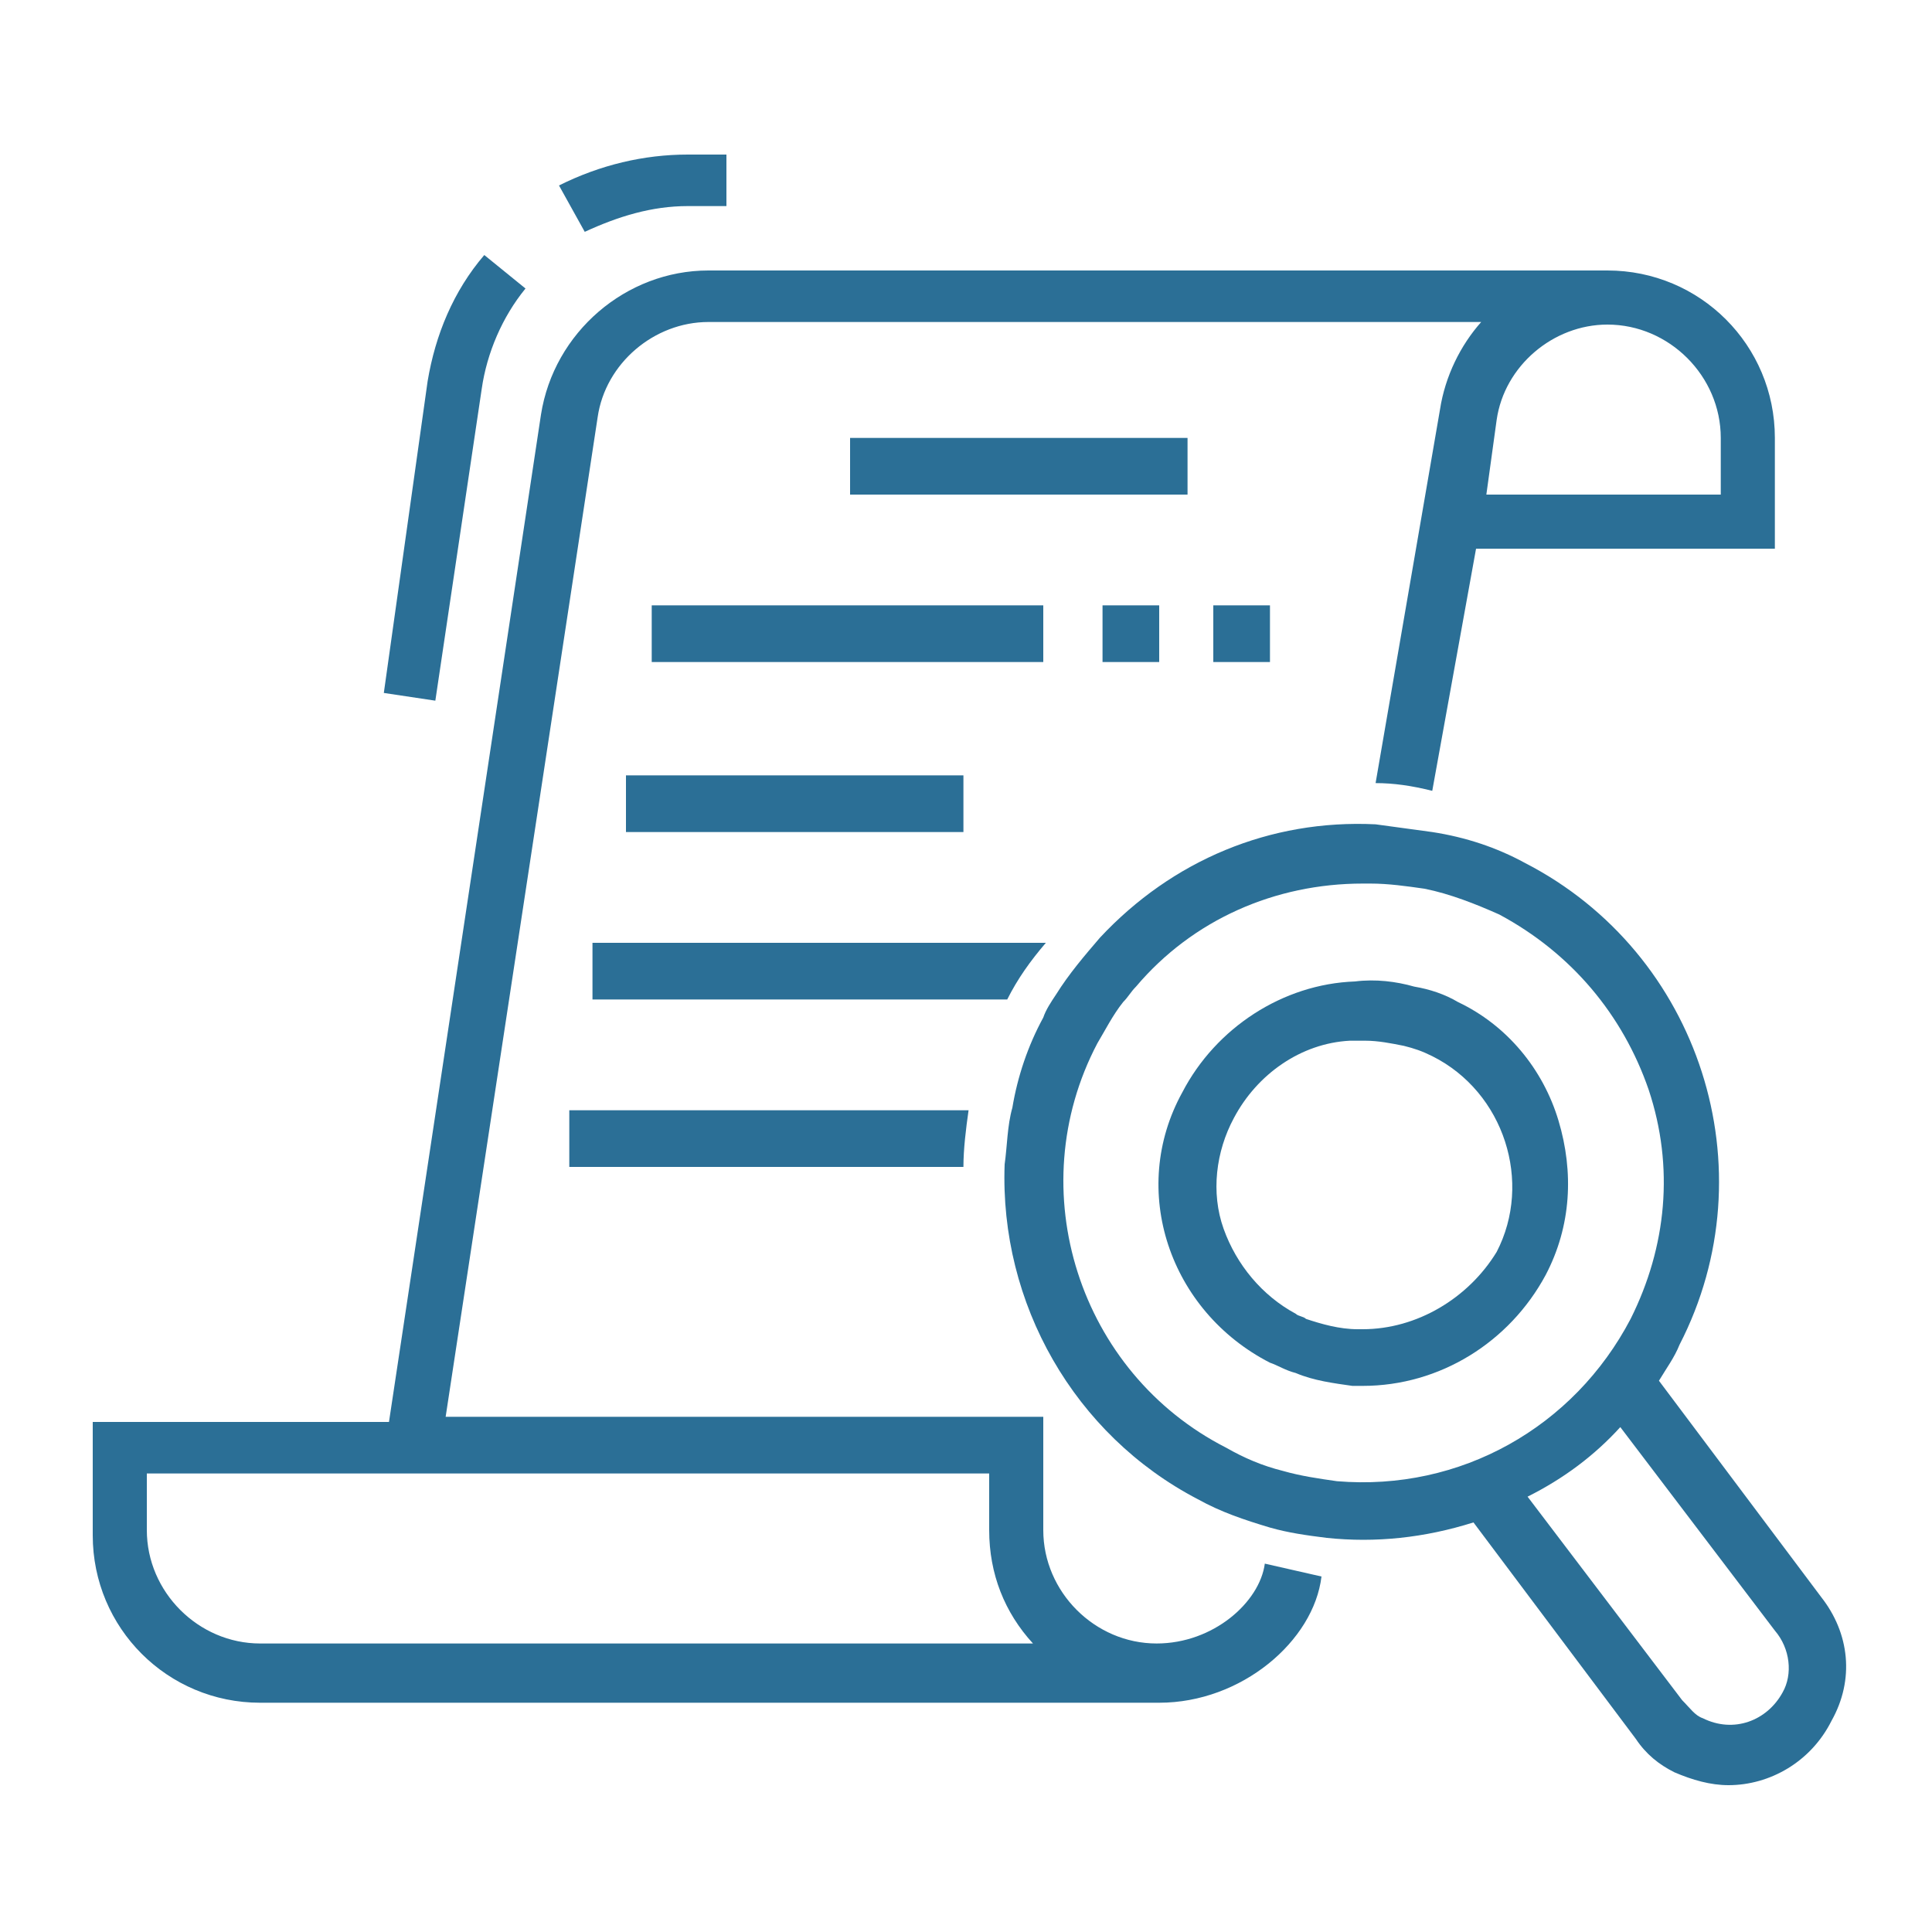
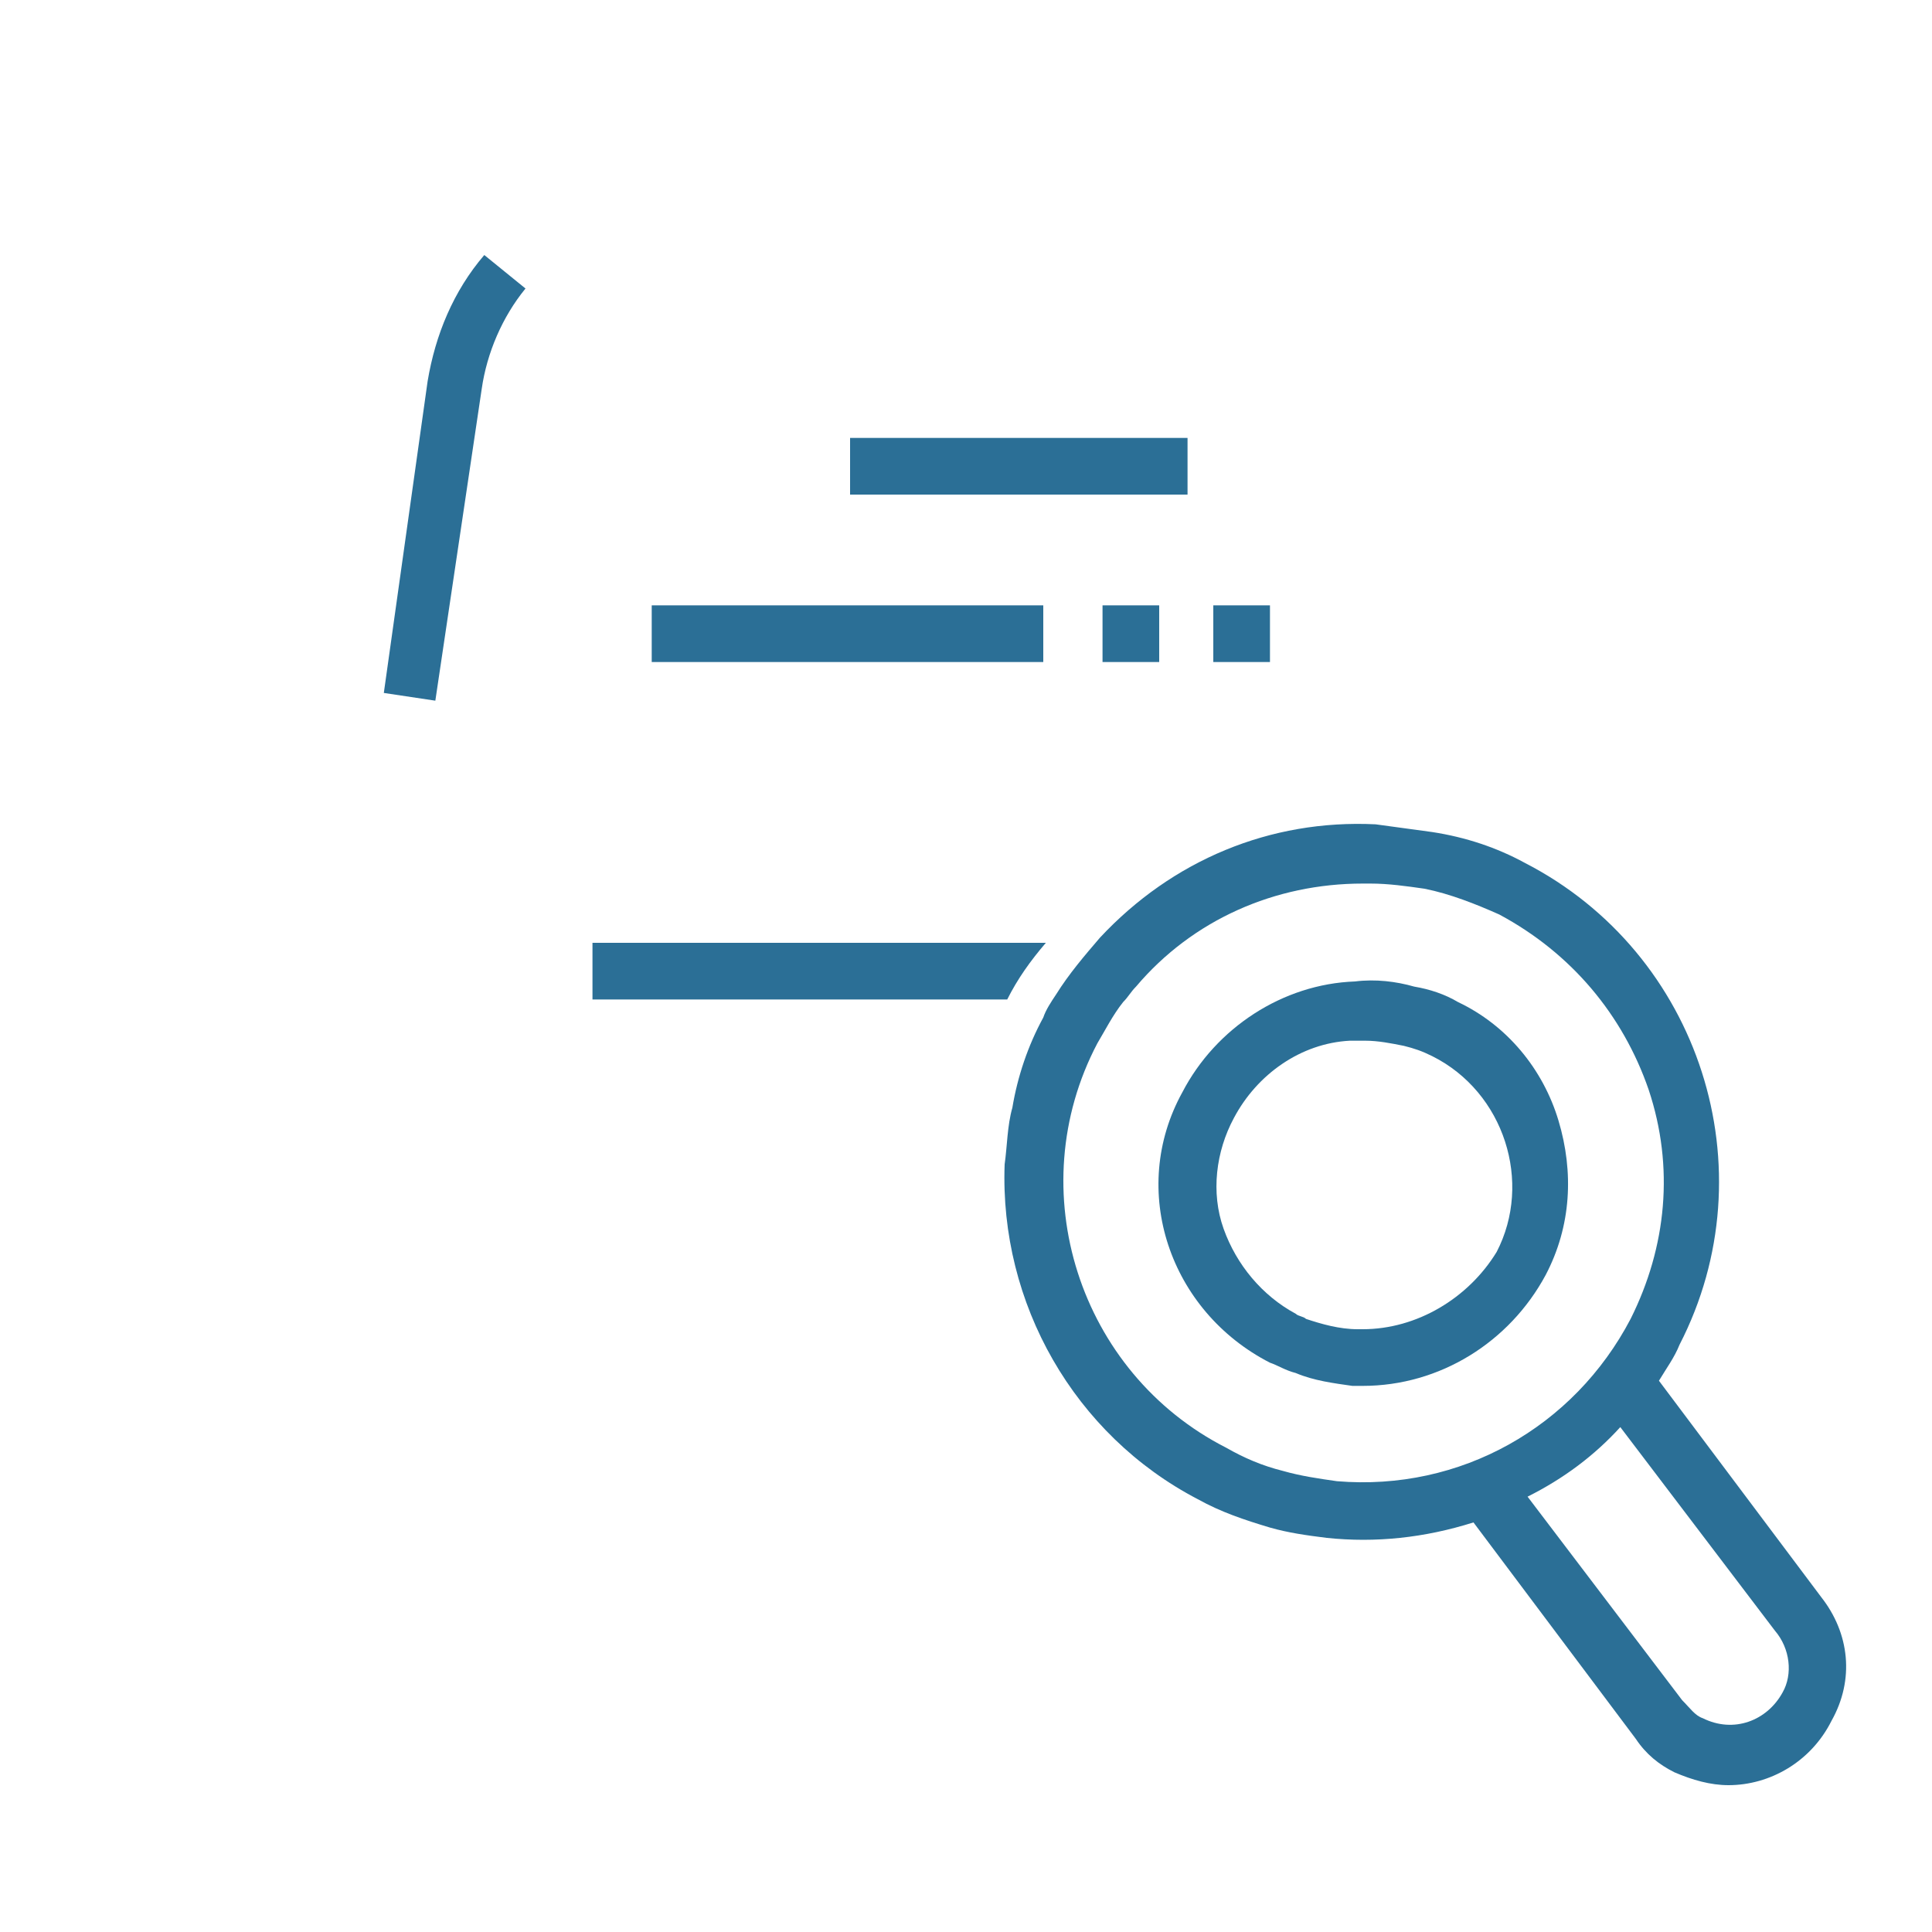
<svg xmlns="http://www.w3.org/2000/svg" version="1.1" x="0px" y="0px" viewBox="0 0 75 75" style="enable-background:new 0 0 75 75;" xml:space="preserve">
  <style type="text/css">
	.st0{fill:#FFFFFF;}
	.st1{fill:#2B6F96;}
	.st2{fill:none;stroke:#FFFFFF;stroke-width:0;stroke-linecap:round;stroke-linejoin:round;}
	.st3{fill:none;}
	.st4{fill:#505050;}
</style>
  <g id="Layer_2">
</g>
  <g id="Layer_1">
    <g>
      <g>
        <path class="st3" d="M66.7,17c0-2.4-2-4.4-4.4-4.4c-2.1,0-4,1.6-4.3,3.7l-0.4,2.8h9.1V17z" />
        <path class="st3" d="M38.4,57.3H25.3h-2.2H5.7v2.2c0,2.4,2,4.4,4.4,4.4h30c-1-1.2-1.7-2.7-1.7-4.4V57.3z" />
        <path class="st3" d="M58.2,48.6c1.5-2.9,0.3-6.5-2.6-8c-0.4-0.2-0.8-0.3-1.1-0.4l-1.8,11.7C54.9,51.9,57.1,50.7,58.2,48.6z" />
        <path class="st3" d="M47.6,43.2c-1.5,2.9-0.3,6.5,2.6,8c0.1,0.1,0.3,0.1,0.4,0.2L52.3,40C50.4,40.2,48.6,41.3,47.6,43.2z" />
        <path class="st3" d="M57.5,12.6h-30c-2.1,0-4,1.6-4.3,3.7l-5.9,38.8h5.8h2.2h15.3v4.4c0,2.4,2,4.4,4.4,4.4c2.1,0,4-1.6,4.3-3.7     l0.2-1.1c-0.9-0.2-1.9-0.6-2.8-1.1c-4.9-2.5-7.6-7.6-7.4-12.7H22.1v-2.2h17.5c0.2-1.2,0.6-2.3,1.2-3.5c0.2-0.3,0.3-0.6,0.5-0.9     H23.2v-2.2H43c2.7-2.9,6.6-4.4,10.5-4.3L55.9,16C56.1,14.7,56.7,13.5,57.5,12.6z M37.3,32.2H24.3v-2.2h13.1V32.2z M40.6,25.7     H25.3v-2.2h15.2V25.7z M45,25.7h-2.2v-2.2H45V25.7z M46,19.2H33V17H46V19.2z M49.3,25.7h-2.2v-2.2h2.2V25.7z" />
-         <path class="st3" d="M49.4,52.7c-3.8-1.9-5.2-6.6-3.3-10.3c1.3-2.5,3.8-4,6.5-4.1l0.6-4.2c-3.5-0.1-7,1.4-9.3,4.1v0.6h-0.5     c-0.4,0.5-0.8,1.1-1.1,1.7c-3,5.8-0.7,13,5.1,16c0.7,0.4,1.5,0.7,2.2,0.9l0.6-4.3C50,53,49.7,52.9,49.4,52.7z" />
+         <path class="st3" d="M49.4,52.7c-3.8-1.9-5.2-6.6-3.3-10.3c1.3-2.5,3.8-4,6.5-4.1l0.6-4.2c-3.5-0.1-7,1.4-9.3,4.1v0.6h-0.5     c-0.4,0.5-0.8,1.1-1.1,1.7c0.7,0.4,1.5,0.7,2.2,0.9l0.6-4.3C50,53,49.7,52.9,49.4,52.7z" />
        <path class="st3" d="M63.5,51.3c3-5.8,0.7-13-5.1-16c-1-0.5-2-0.8-3-1l-0.6,4.2c0.6,0.1,1.1,0.3,1.7,0.6     c3.8,1.9,5.2,6.6,3.3,10.3c-1.4,2.8-4.3,4.3-7.2,4.1l-0.6,4.2C56.5,58.2,61.2,55.8,63.5,51.3z" />
-         <path class="st3" d="M63,55c-1.2,1.3-2.5,2.3-4.1,3.1l6.2,8.2c0.2,0.3,0.5,0.6,0.9,0.7c1.3,0.6,2.8,0.1,3.4-1.1     c0.4-0.9,0.4-1.9-0.2-2.7L63,55z" />
-         <path class="st1" d="M49.1,60.7c-0.2,1.5-2,3.1-4.2,3.1c-2.4,0-4.4-2-4.4-4.4v-4.4H25.3h-2.2h-5.8l5.9-38.8     c0.3-2.1,2.2-3.7,4.3-3.7h30c-0.8,0.9-1.4,2.1-1.6,3.4l-2.5,14.5c0.7,0,1.4,0.1,2.2,0.3l1.7-9.4h11.6V17c0-3.6-2.9-6.5-6.5-6.5     H27.5c-3.2,0-6,2.4-6.5,5.6l-5.9,39.1H3.6v4.4c0,3.6,2.9,6.5,6.5,6.5H45c3.2,0,6-2.4,6.3-4.9L49.1,60.7z M58.1,16.3     c0.3-2.1,2.2-3.7,4.3-3.7c2.4,0,4.4,2,4.4,4.4v2.2h-9.1L58.1,16.3z M10.1,63.8c-2.4,0-4.4-2-4.4-4.4v-2.2h17.4h2.2h13.1v2.2     c0,1.7,0.6,3.2,1.7,4.4H10.1z" />
        <rect x="25.3" y="23.5" class="st1" width="15.2" height="2.2" />
-         <rect x="24.3" y="30.1" class="st1" width="13.1" height="2.2" />
        <path class="st4" d="M43.9,38.1c-0.2,0.2-0.3,0.4-0.5,0.6" />
        <path class="st1" d="M23,38.8h16.1c0.4-0.8,0.9-1.5,1.5-2.2H23V38.8z" />
-         <path class="st1" d="M22.1,45.3h15.3c0-0.7,0.1-1.5,0.2-2.2H22.1V45.3z" />
        <rect x="33" y="17" class="st1" width="13.1" height="2.2" />
        <rect x="47.1" y="23.5" class="st1" width="2.2" height="2.2" />
        <rect x="42.8" y="23.5" class="st1" width="2.2" height="2.2" />
        <g>
          <path class="st1" d="M49.3,52.9c0.3,0.1,0.6,0.3,1,0.4c0.7,0.3,1.5,0.4,2.2,0.5c0.1,0,0.3,0,0.4,0c3,0,5.7-1.7,7.1-4.3      c1-1.9,1.1-4,0.5-6c-0.6-2-2-3.7-3.9-4.6c-0.5-0.3-1.1-0.5-1.7-0.6c-0.7-0.2-1.5-0.3-2.3-0.2c-2.8,0.1-5.4,1.8-6.7,4.3      C43.8,46.2,45.4,50.9,49.3,52.9z M52.9,51.6c-0.1,0-0.1,0-0.2,0c-0.7,0-1.4-0.2-2-0.4c-0.1-0.1-0.3-0.1-0.4-0.2      c-1.3-0.7-2.3-1.9-2.8-3.3c-0.5-1.4-0.3-3,0.4-4.3c0.9-1.7,2.6-2.9,4.5-3c0.2,0,0.4,0,0.6,0c0.5,0,1,0.1,1.5,0.2      c0.4,0.1,0.7,0.2,1.1,0.4c2.8,1.4,3.9,4.9,2.5,7.6C57,50.4,55,51.6,52.9,51.6z" />
          <path class="st1" d="M70.7,62l-6.3-8.4c0.3-0.5,0.6-0.9,0.8-1.4c3.5-6.8,0.8-15.2-6-18.7c-1.1-0.6-2.3-1-3.6-1.2      c-0.7-0.1-1.5-0.2-2.2-0.3c-4.1-0.2-7.9,1.4-10.7,4.4c-0.6,0.7-1.2,1.4-1.7,2.2c-0.2,0.3-0.4,0.6-0.5,0.9      c-0.6,1.1-1,2.3-1.2,3.5c-0.2,0.7-0.2,1.5-0.3,2.2c-0.2,5.4,2.7,10.5,7.5,13c0.9,0.5,1.8,0.8,2.8,1.1c0.7,0.2,1.4,0.3,2.2,0.4      c1.9,0.2,3.8,0,5.7-0.6l6.3,8.4c0.4,0.6,0.9,1,1.5,1.3c0.7,0.3,1.4,0.5,2.1,0.5c1.6,0,3.2-0.9,4-2.5C72,65.2,71.8,63.4,70.7,62z       M52.9,34.3c0.1,0,0.2,0,0.3,0c0.7,0,1.4,0.1,2.1,0.2c1,0.2,2,0.6,2.9,1C61,37,63,39.4,64,42.3c1,3,0.7,6.1-0.7,8.9      c-2.2,4.2-6.6,6.7-11.4,6.3c-0.7-0.1-1.4-0.2-2.1-0.4c-0.8-0.2-1.5-0.5-2.2-0.9c-5.7-2.9-8-10-5-15.7c0.3-0.5,0.6-1.1,1-1.6      c0.2-0.2,0.3-0.4,0.5-0.6C46.3,35.7,49.5,34.3,52.9,34.3z M69.2,65.7c-0.6,1.1-1.9,1.6-3.1,1c-0.3-0.1-0.5-0.4-0.8-0.7l-6-7.9      c1.4-0.7,2.6-1.6,3.6-2.7l6,7.9C69.5,64,69.6,65,69.2,65.7z" />
        </g>
      </g>
-       <path class="st1" d="M22.7,9l-1-1.8C23.3,6.4,25,6,26.7,6h1.5v2h-1.5C25.3,8,24,8.4,22.7,9z" />
      <path class="st1" d="M16.9,27.2l-2-0.3l1.7-12.1c0.3-1.8,1-3.5,2.2-4.9l1.6,1.3c-0.9,1.1-1.5,2.5-1.7,3.9L16.9,27.2z" />
    </g>
  </g>
</svg>